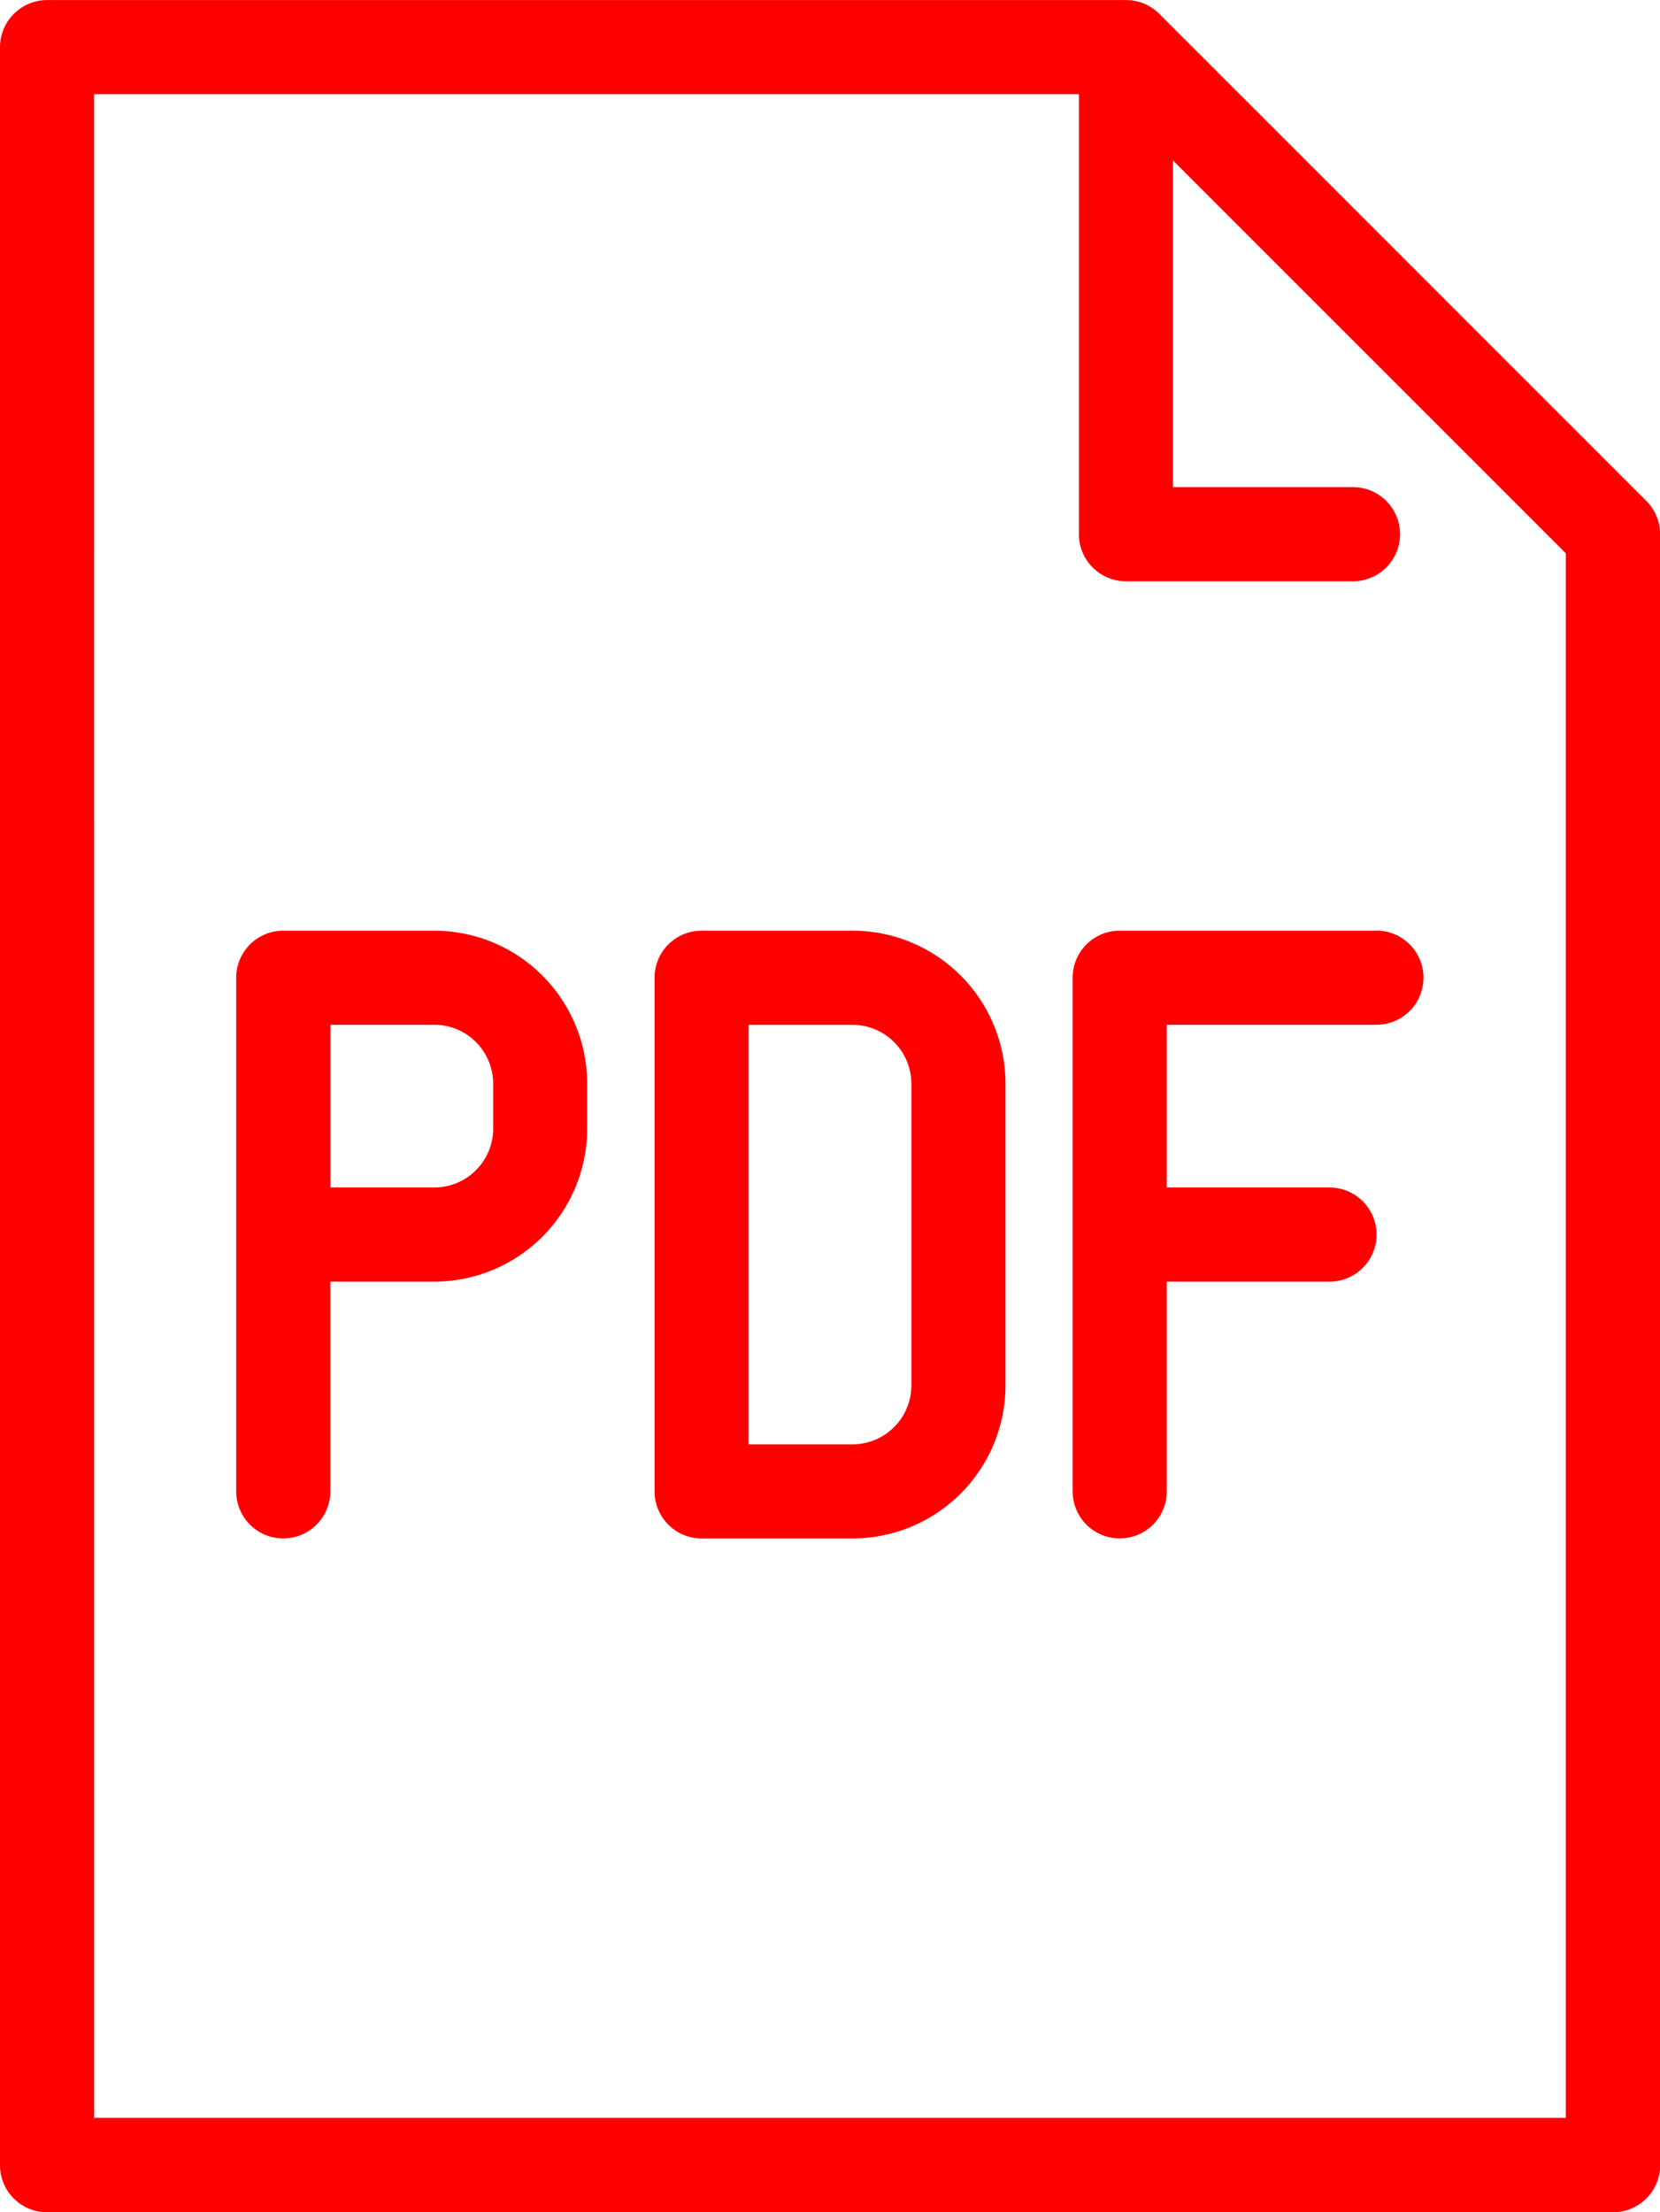
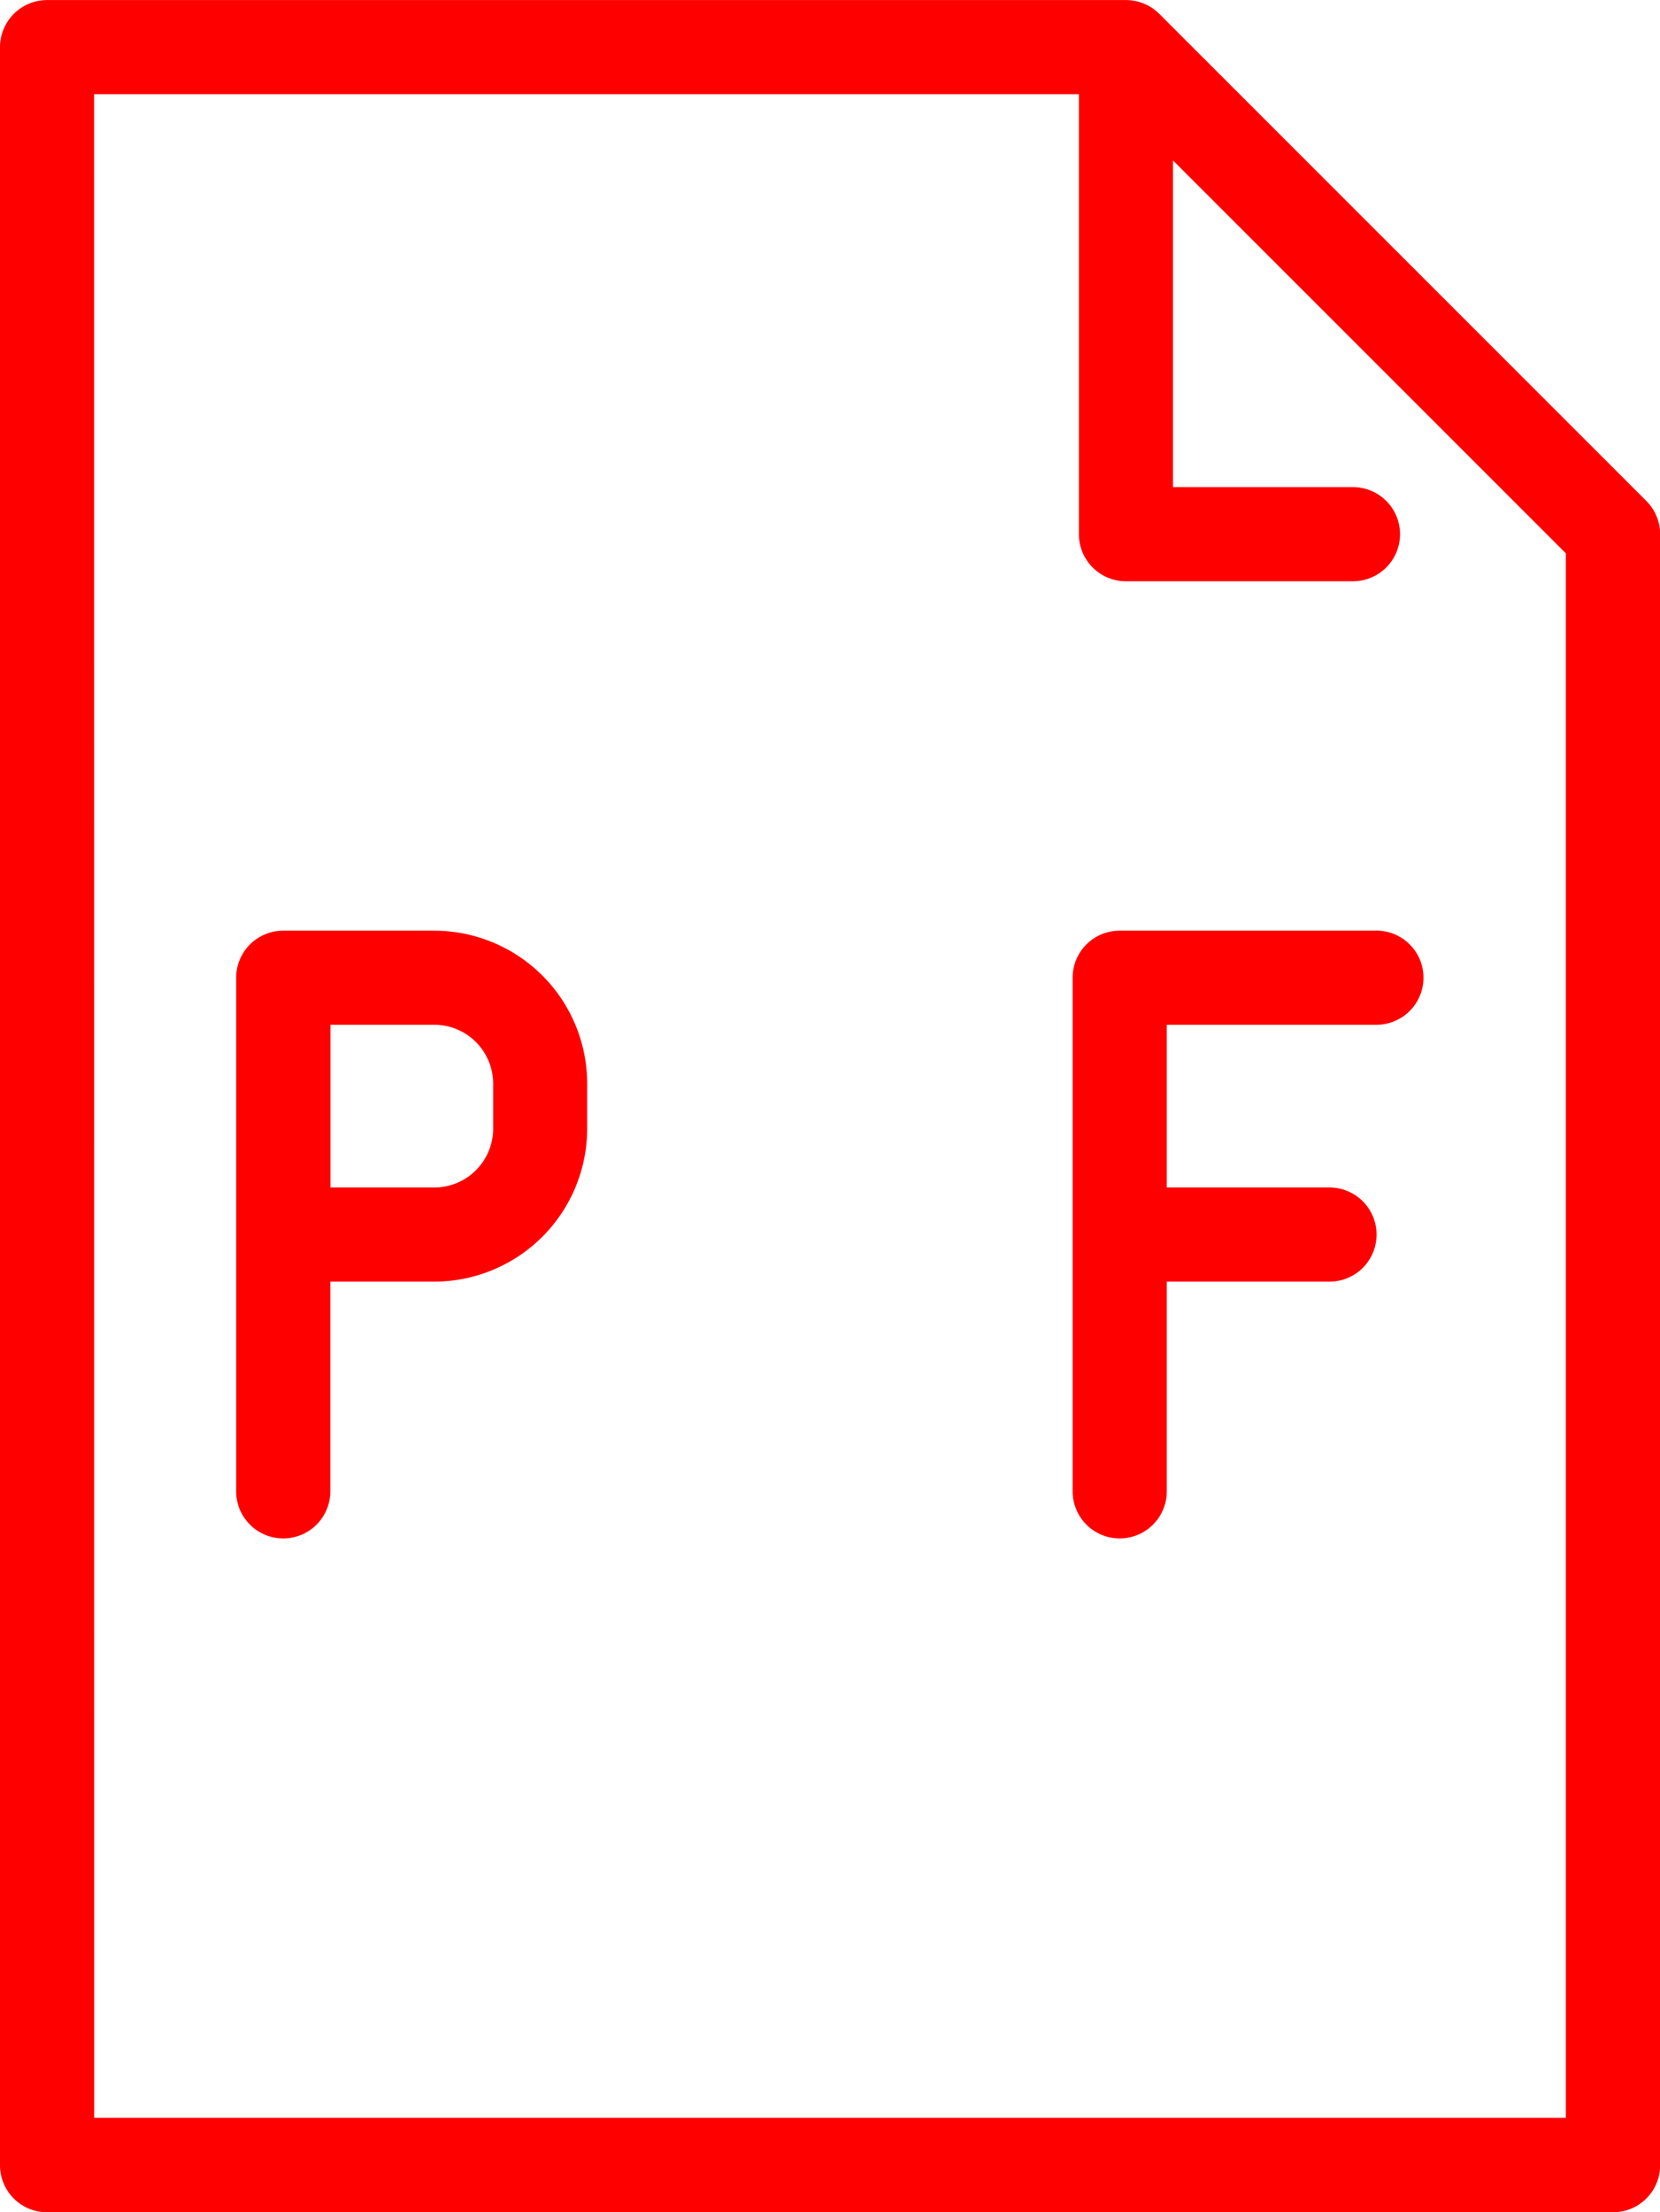
<svg xmlns="http://www.w3.org/2000/svg" width="26.75" height="35.646" viewBox="0 0 26.75 35.646">
  <g id="グループ_401" data-name="グループ 401" transform="translate(-191.007 -134.615)">
    <path id="パス_1373" data-name="パス 1373" d="M191.766,170.261H217a.758.758,0,0,0,.759-.757V143.222a.758.758,0,0,0-.223-.536l-7.847-7.847a.759.759,0,0,0-.536-.223H191.766a.76.76,0,0,0-.759.759V169.5A.758.758,0,0,0,191.766,170.261Zm.757-34.129h15.87v7.09a.758.758,0,0,0,.757.759h3.659a.758.758,0,1,0,0-1.517h-2.9V137.2l6.331,6.331v25.209H192.524Z" transform="translate(0)" fill="red" />
    <path id="パス_1374" data-name="パス 1374" d="M196.334,143.029H193.9a.758.758,0,0,0-.759.757v8.277a.758.758,0,1,0,1.517,0v-3.379h1.674a2.468,2.468,0,0,0,2.465-2.465v-.725A2.467,2.467,0,0,0,196.334,143.029Zm.948,3.19a.949.949,0,0,1-.948.948h-1.674v-2.622h1.674a.949.949,0,0,1,.948.948Z" transform="translate(1.672 6.582)" fill="red" />
-     <path id="パス_1375" data-name="パス 1375" d="M200.115,143.029h-2.433a.757.757,0,0,0-.757.757v8.277a.758.758,0,0,0,.757.759h2.433a2.468,2.468,0,0,0,2.465-2.465v-4.864A2.467,2.467,0,0,0,200.115,143.029Zm.948,7.329a.95.95,0,0,1-.948.948h-1.674v-6.76h1.674a.95.95,0,0,1,.948.948Z" transform="translate(4.63 6.582)" fill="red" />
    <path id="パス_1376" data-name="パス 1376" d="M205.6,143.029h-4.138a.757.757,0,0,0-.757.757v8.277a.758.758,0,1,0,1.517,0v-3.379h2.622a.758.758,0,0,0,0-1.517h-2.622v-2.622H205.6a.758.758,0,1,0,0-1.517Z" transform="translate(7.587 6.582)" fill="red" />
  </g>
</svg>